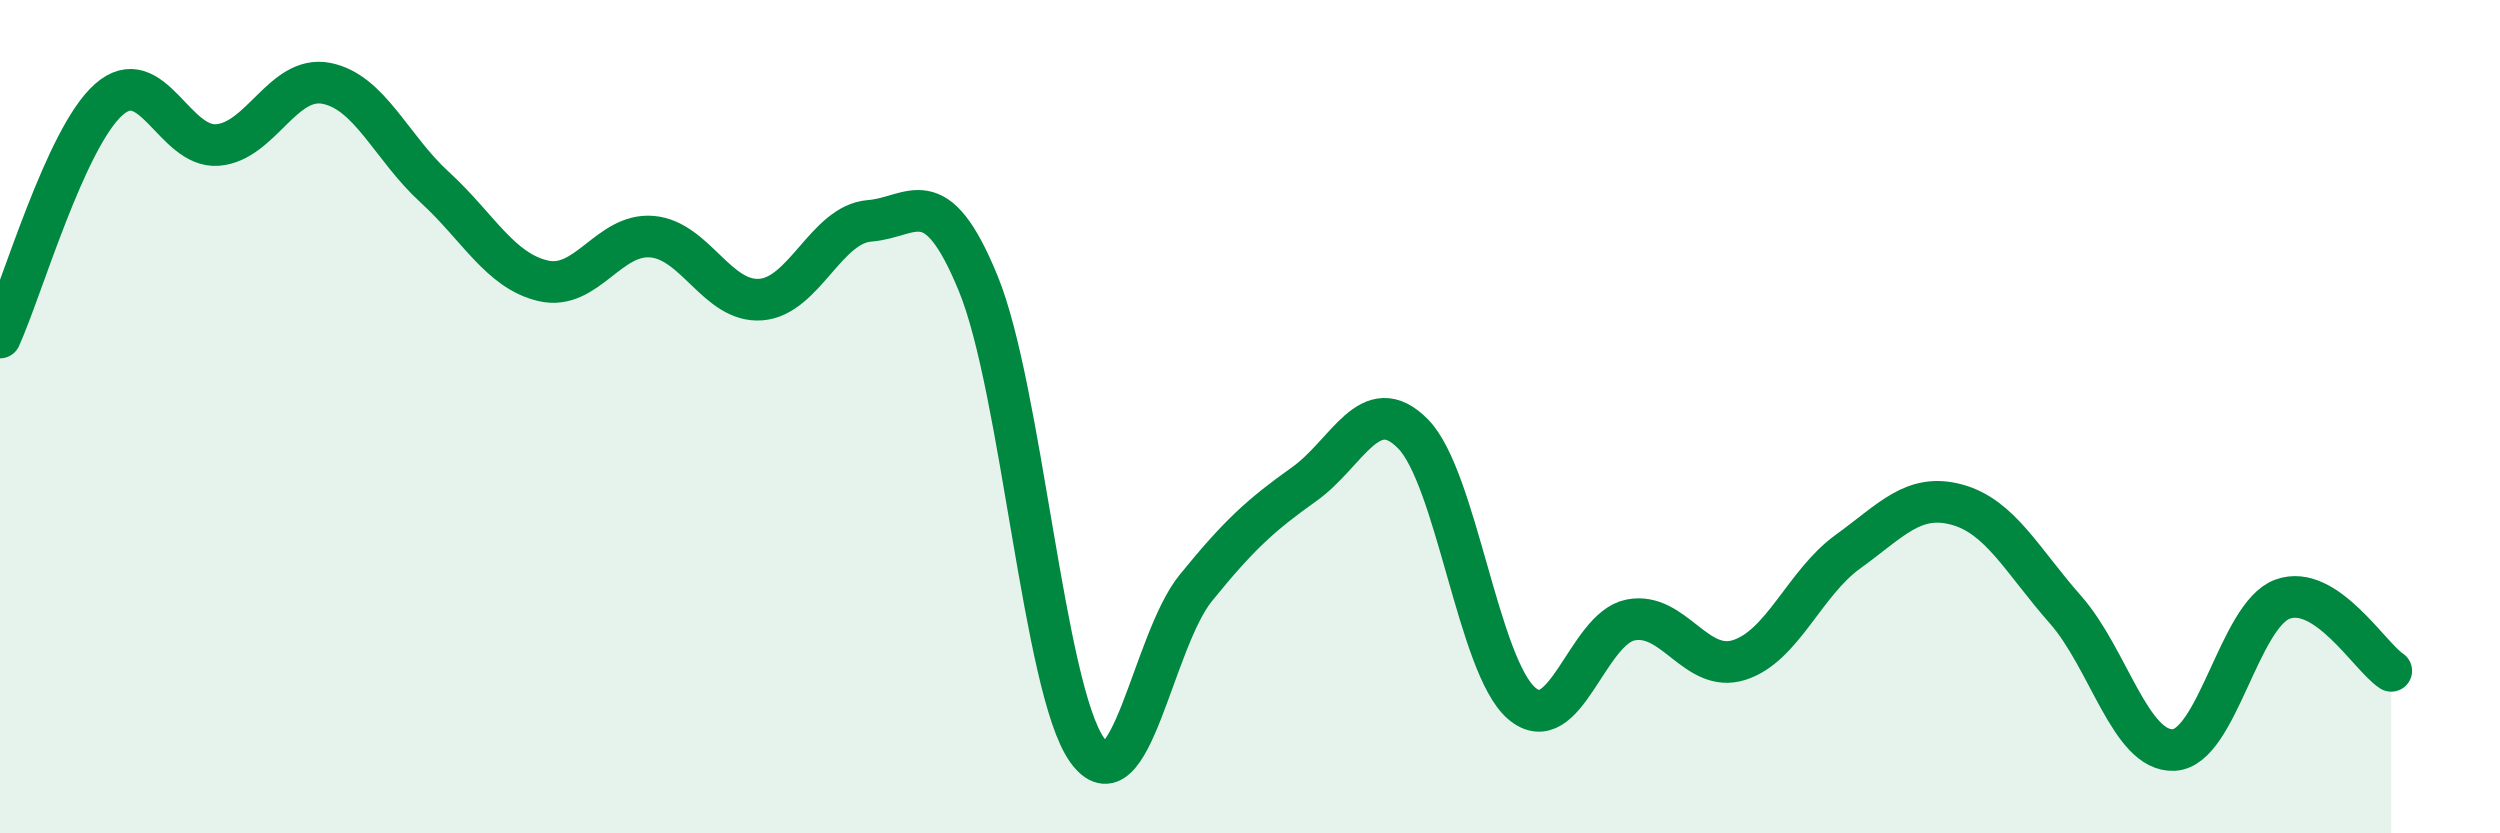
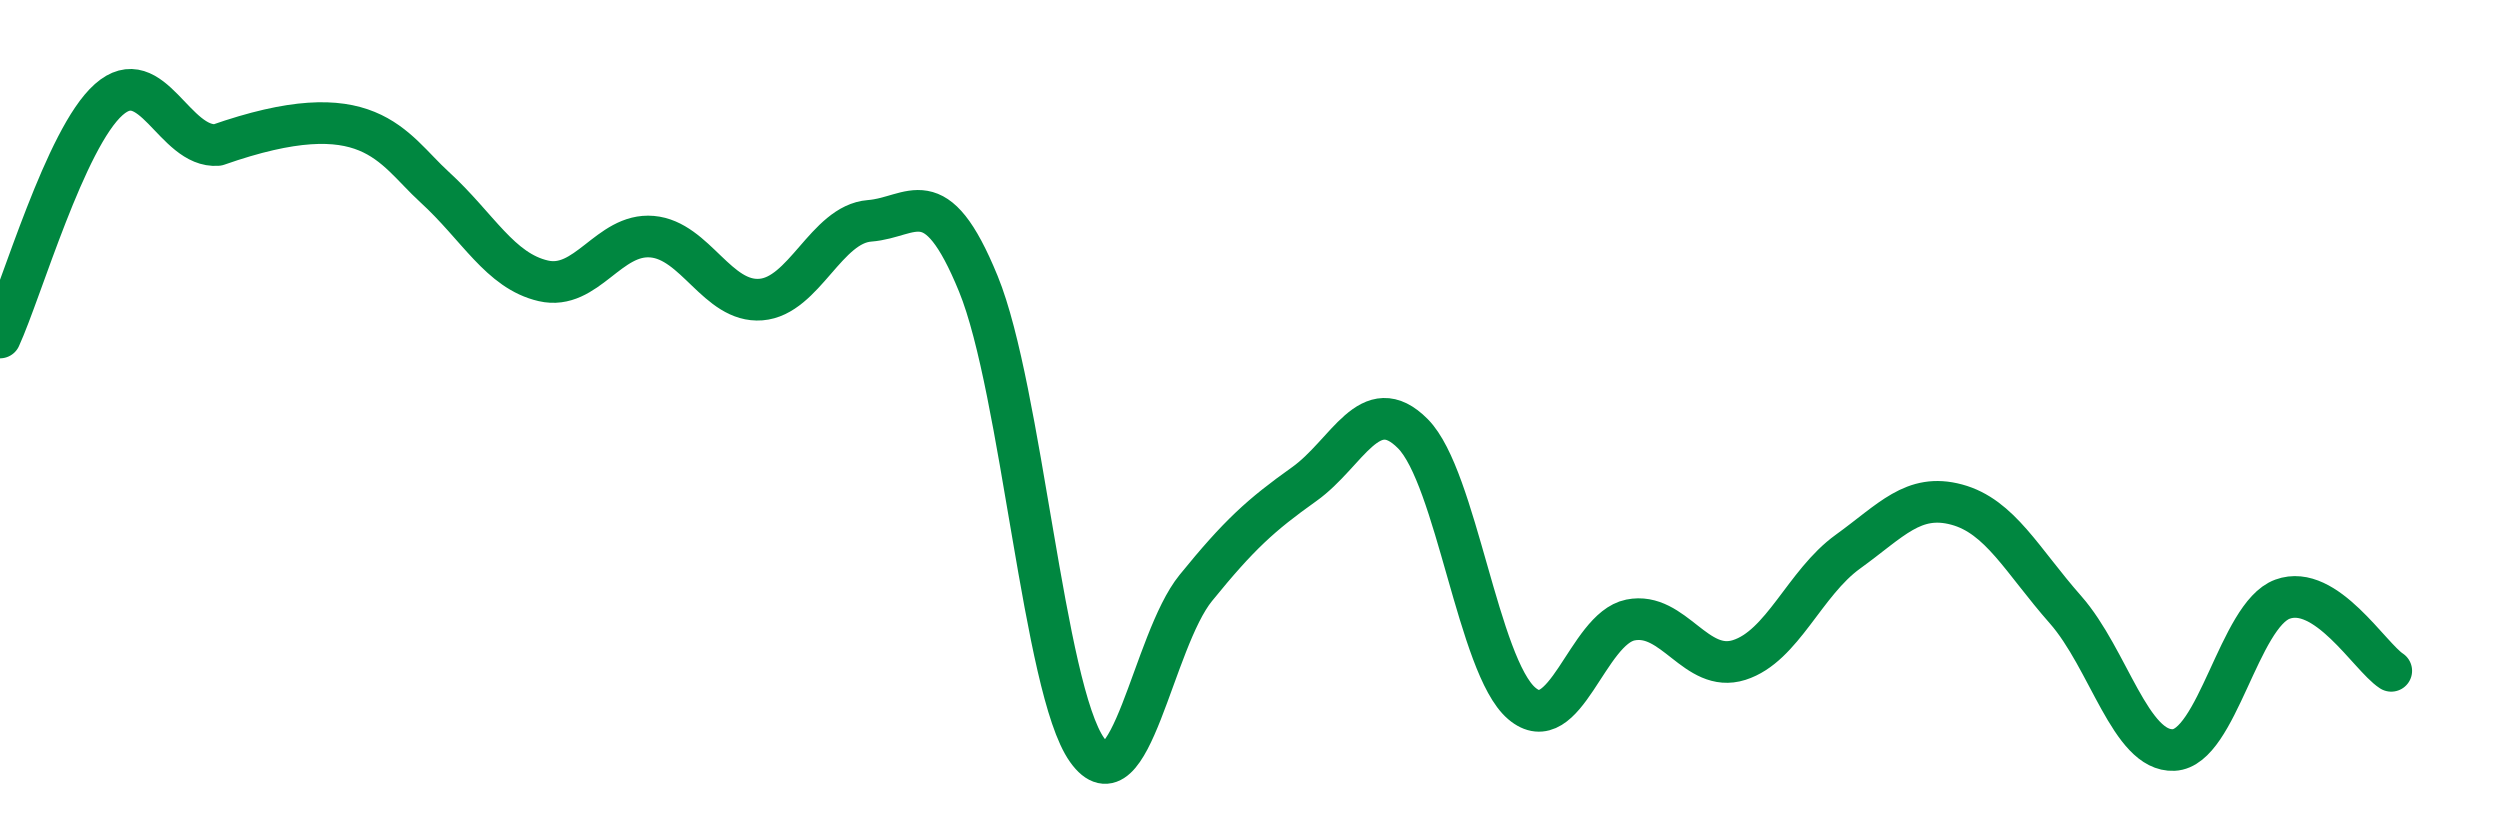
<svg xmlns="http://www.w3.org/2000/svg" width="60" height="20" viewBox="0 0 60 20">
-   <path d="M 0,8.1 C 0.52,6.96 1.57,3.31 2.61,2.39 C 3.65,1.47 4.18,3.56 5.22,3.48 C 6.26,3.4 6.79,1.8 7.83,2 C 8.87,2.2 9.39,3.54 10.43,4.49 C 11.47,5.44 12,6.5 13.04,6.74 C 14.08,6.98 14.61,5.59 15.65,5.68 C 16.69,5.77 17.22,7.27 18.26,7.19 C 19.3,7.11 19.83,5.38 20.87,5.3 C 21.91,5.22 22.44,4.27 23.48,6.81 C 24.52,9.35 25.05,16.54 26.09,18 C 27.13,19.46 27.66,15.39 28.7,14.11 C 29.74,12.83 30.26,12.36 31.3,11.62 C 32.34,10.88 32.87,9.36 33.91,10.41 C 34.95,11.46 35.48,15.99 36.52,16.88 C 37.56,17.77 38.09,15.09 39.13,14.88 C 40.17,14.67 40.7,16.17 41.74,15.84 C 42.78,15.51 43.31,13.99 44.35,13.24 C 45.39,12.49 45.92,11.83 46.96,12.11 C 48,12.39 48.53,13.45 49.57,14.63 C 50.61,15.81 51.13,18.05 52.17,18 C 53.21,17.95 53.74,14.76 54.78,14.38 C 55.82,14 56.87,15.76 57.39,16.1L57.39 20L0 20Z" fill="#008740" opacity="0.1" stroke-linecap="round" stroke-linejoin="round" />
-   <path d="M 0,8.1 C 0.52,6.96 1.57,3.31 2.61,2.39 C 3.65,1.47 4.18,3.56 5.22,3.48 C 6.26,3.4 6.79,1.8 7.83,2 C 8.87,2.2 9.39,3.54 10.43,4.49 C 11.47,5.44 12,6.5 13.04,6.74 C 14.08,6.98 14.61,5.59 15.65,5.68 C 16.69,5.77 17.22,7.27 18.26,7.19 C 19.3,7.11 19.83,5.38 20.87,5.3 C 21.91,5.22 22.44,4.27 23.48,6.81 C 24.52,9.35 25.05,16.54 26.09,18 C 27.13,19.46 27.66,15.39 28.7,14.11 C 29.74,12.83 30.26,12.36 31.3,11.62 C 32.34,10.88 32.87,9.36 33.91,10.41 C 34.95,11.46 35.48,15.99 36.52,16.88 C 37.56,17.77 38.09,15.09 39.13,14.88 C 40.17,14.67 40.7,16.17 41.74,15.84 C 42.78,15.51 43.31,13.99 44.35,13.24 C 45.39,12.49 45.92,11.83 46.96,12.11 C 48,12.39 48.53,13.45 49.57,14.63 C 50.61,15.81 51.13,18.05 52.17,18 C 53.21,17.95 53.74,14.76 54.78,14.38 C 55.82,14 56.87,15.76 57.39,16.1" stroke="#008740" stroke-width="1" fill="none" stroke-linecap="round" stroke-linejoin="round" />
+   <path d="M 0,8.1 C 0.52,6.96 1.57,3.31 2.61,2.39 C 3.65,1.47 4.18,3.56 5.22,3.48 C 8.87,2.2 9.39,3.54 10.43,4.49 C 11.47,5.44 12,6.5 13.04,6.74 C 14.08,6.98 14.61,5.59 15.65,5.68 C 16.69,5.77 17.22,7.27 18.26,7.19 C 19.3,7.11 19.83,5.38 20.87,5.3 C 21.91,5.22 22.44,4.27 23.48,6.81 C 24.52,9.35 25.05,16.54 26.09,18 C 27.13,19.46 27.66,15.39 28.7,14.11 C 29.74,12.83 30.26,12.36 31.3,11.62 C 32.34,10.88 32.87,9.36 33.91,10.41 C 34.95,11.46 35.48,15.99 36.52,16.88 C 37.56,17.77 38.09,15.09 39.13,14.88 C 40.17,14.67 40.7,16.17 41.74,15.84 C 42.78,15.51 43.31,13.99 44.35,13.24 C 45.39,12.49 45.92,11.83 46.96,12.11 C 48,12.39 48.53,13.45 49.57,14.63 C 50.61,15.81 51.13,18.05 52.17,18 C 53.21,17.95 53.74,14.76 54.78,14.38 C 55.82,14 56.87,15.76 57.39,16.1" stroke="#008740" stroke-width="1" fill="none" stroke-linecap="round" stroke-linejoin="round" />
</svg>